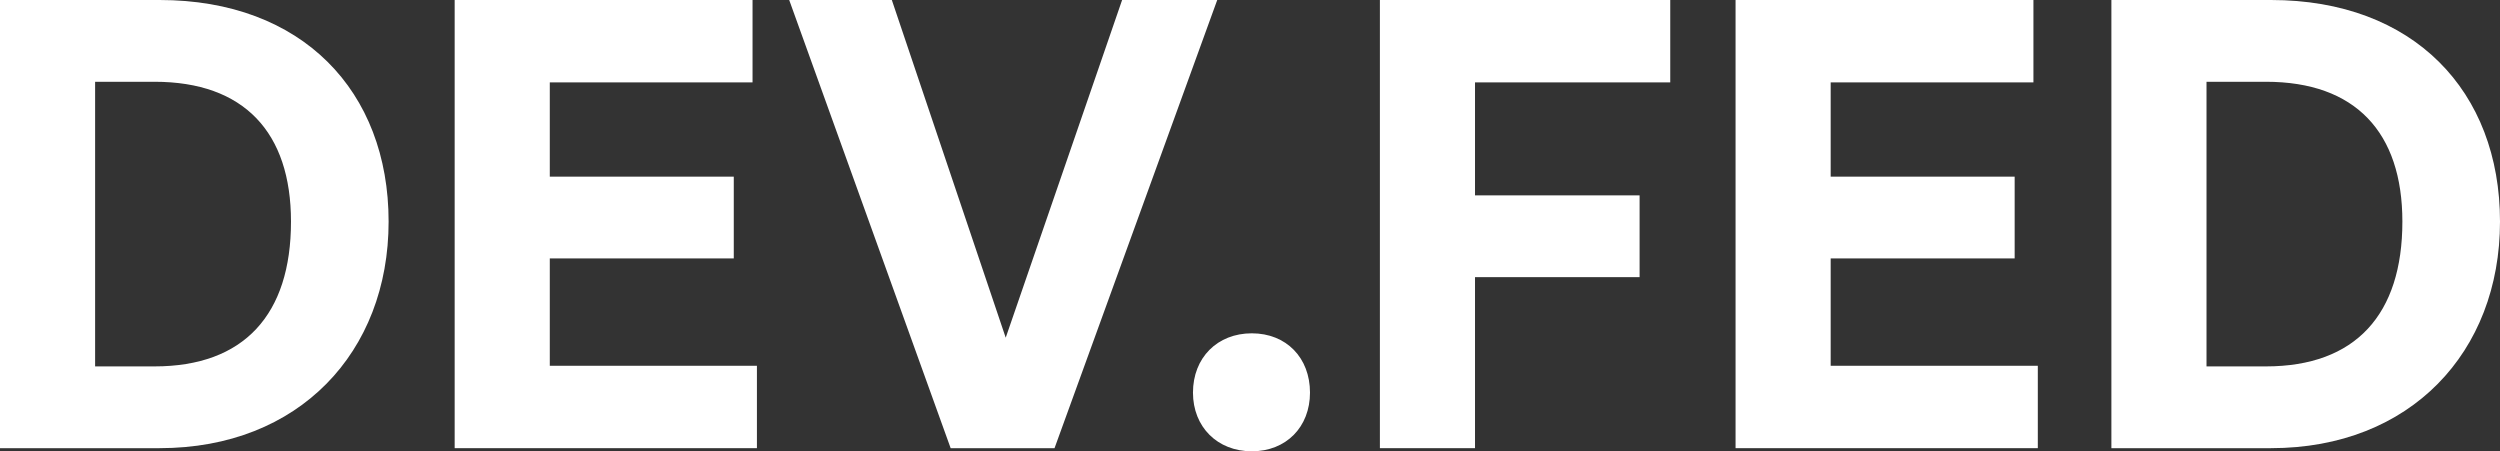
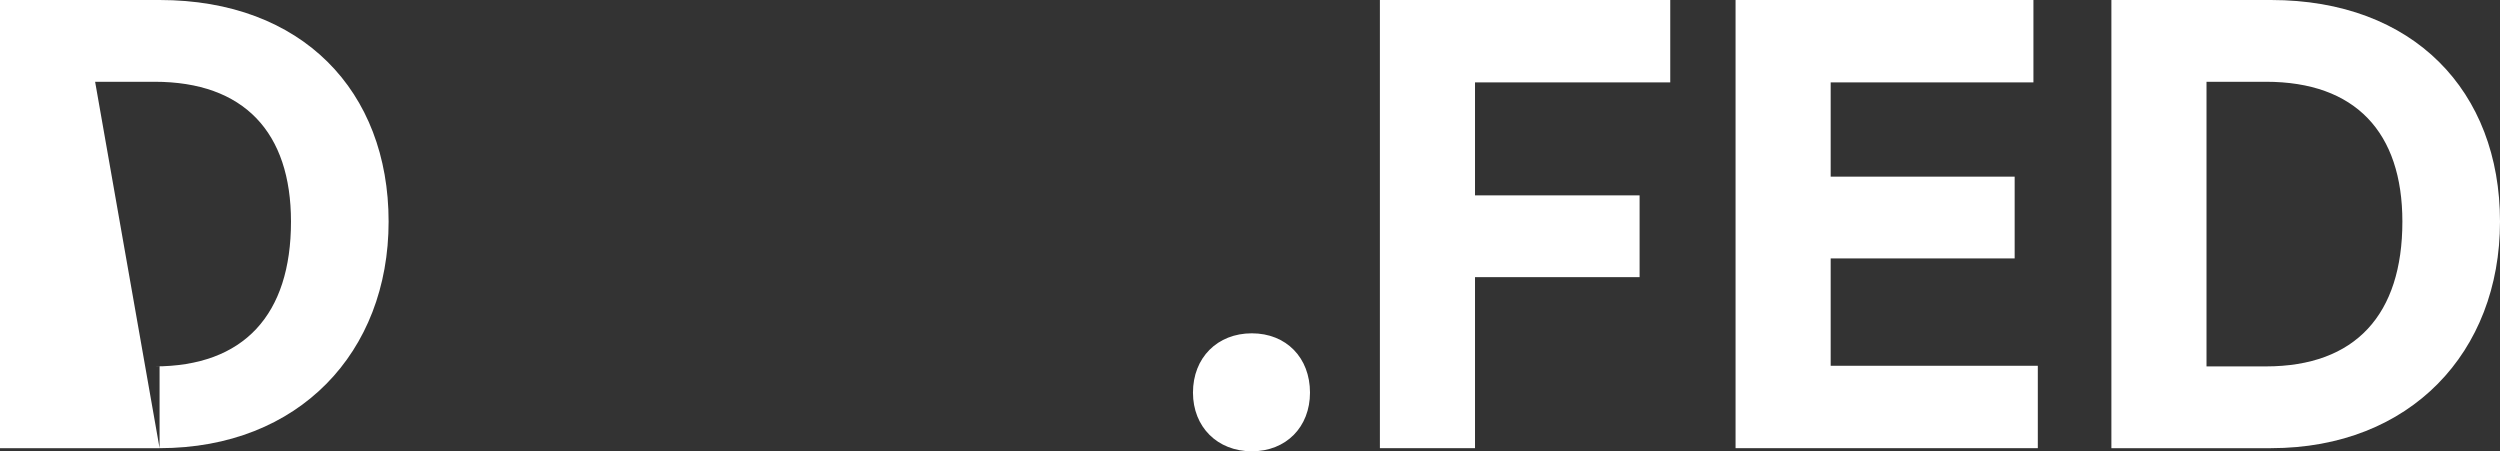
<svg xmlns="http://www.w3.org/2000/svg" width="349" height="63" viewBox="0 0 349 63" fill="none">
  <rect x="0" y="0" width="349" height="63" fill="#333333" stroke="none" />
-   <path d="M22.276 62.564H0V0H22.276C42.194 0 54.25 12.722 54.25 30.934C54.25 49.145 41.758 62.564 22.276 62.564ZM13.278 11.415V51.149H21.578C34.07 51.149 40.622 43.917 40.622 30.934C40.622 18.473 34.07 11.415 21.578 11.415H13.278Z" fill="white" />
-   <path d="M105.666 51.062V62.564H63.471V0H105.054V11.502H76.75V24.66H102.434V36.075H76.75V51.062H105.666Z" fill="white" />
-   <path d="M169.926 0L147.212 62.564H132.711L110.172 0H124.499L140.398 47.141L156.647 0H169.926Z" fill="white" />
+   <path d="M22.276 62.564H0V0H22.276C42.194 0 54.25 12.722 54.25 30.934C54.25 49.145 41.758 62.564 22.276 62.564ZV51.149H21.578C34.07 51.149 40.622 43.917 40.622 30.934C40.622 18.473 34.07 11.415 21.578 11.415H13.278Z" fill="white" />
  <path d="M182.875 54.809C182.875 59.602 179.556 63 174.751 63C169.946 63 166.539 59.602 166.539 54.809C166.539 49.929 169.946 46.531 174.751 46.531C179.556 46.531 182.875 49.929 182.875 54.809Z" fill="white" />
  <path d="M205.911 62.564H192.633V0H233.167V11.502H205.911V27.274H228.887V38.689H205.911V62.564Z" fill="white" />
  <path d="M284.478 51.062V62.564H242.284V0H283.867V11.502H255.562V24.66H281.246V36.075H255.562V51.062H284.478Z" fill="white" />
  <path d="M317.027 62.564H294.75V0H317.027C336.944 0 349 12.722 349 30.934C349 49.145 336.508 62.564 317.027 62.564ZM308.029 11.415V51.149H316.328C328.82 51.149 335.372 43.917 335.372 30.934C335.372 18.473 328.82 11.415 316.328 11.415H308.029Z" fill="white" />
</svg>